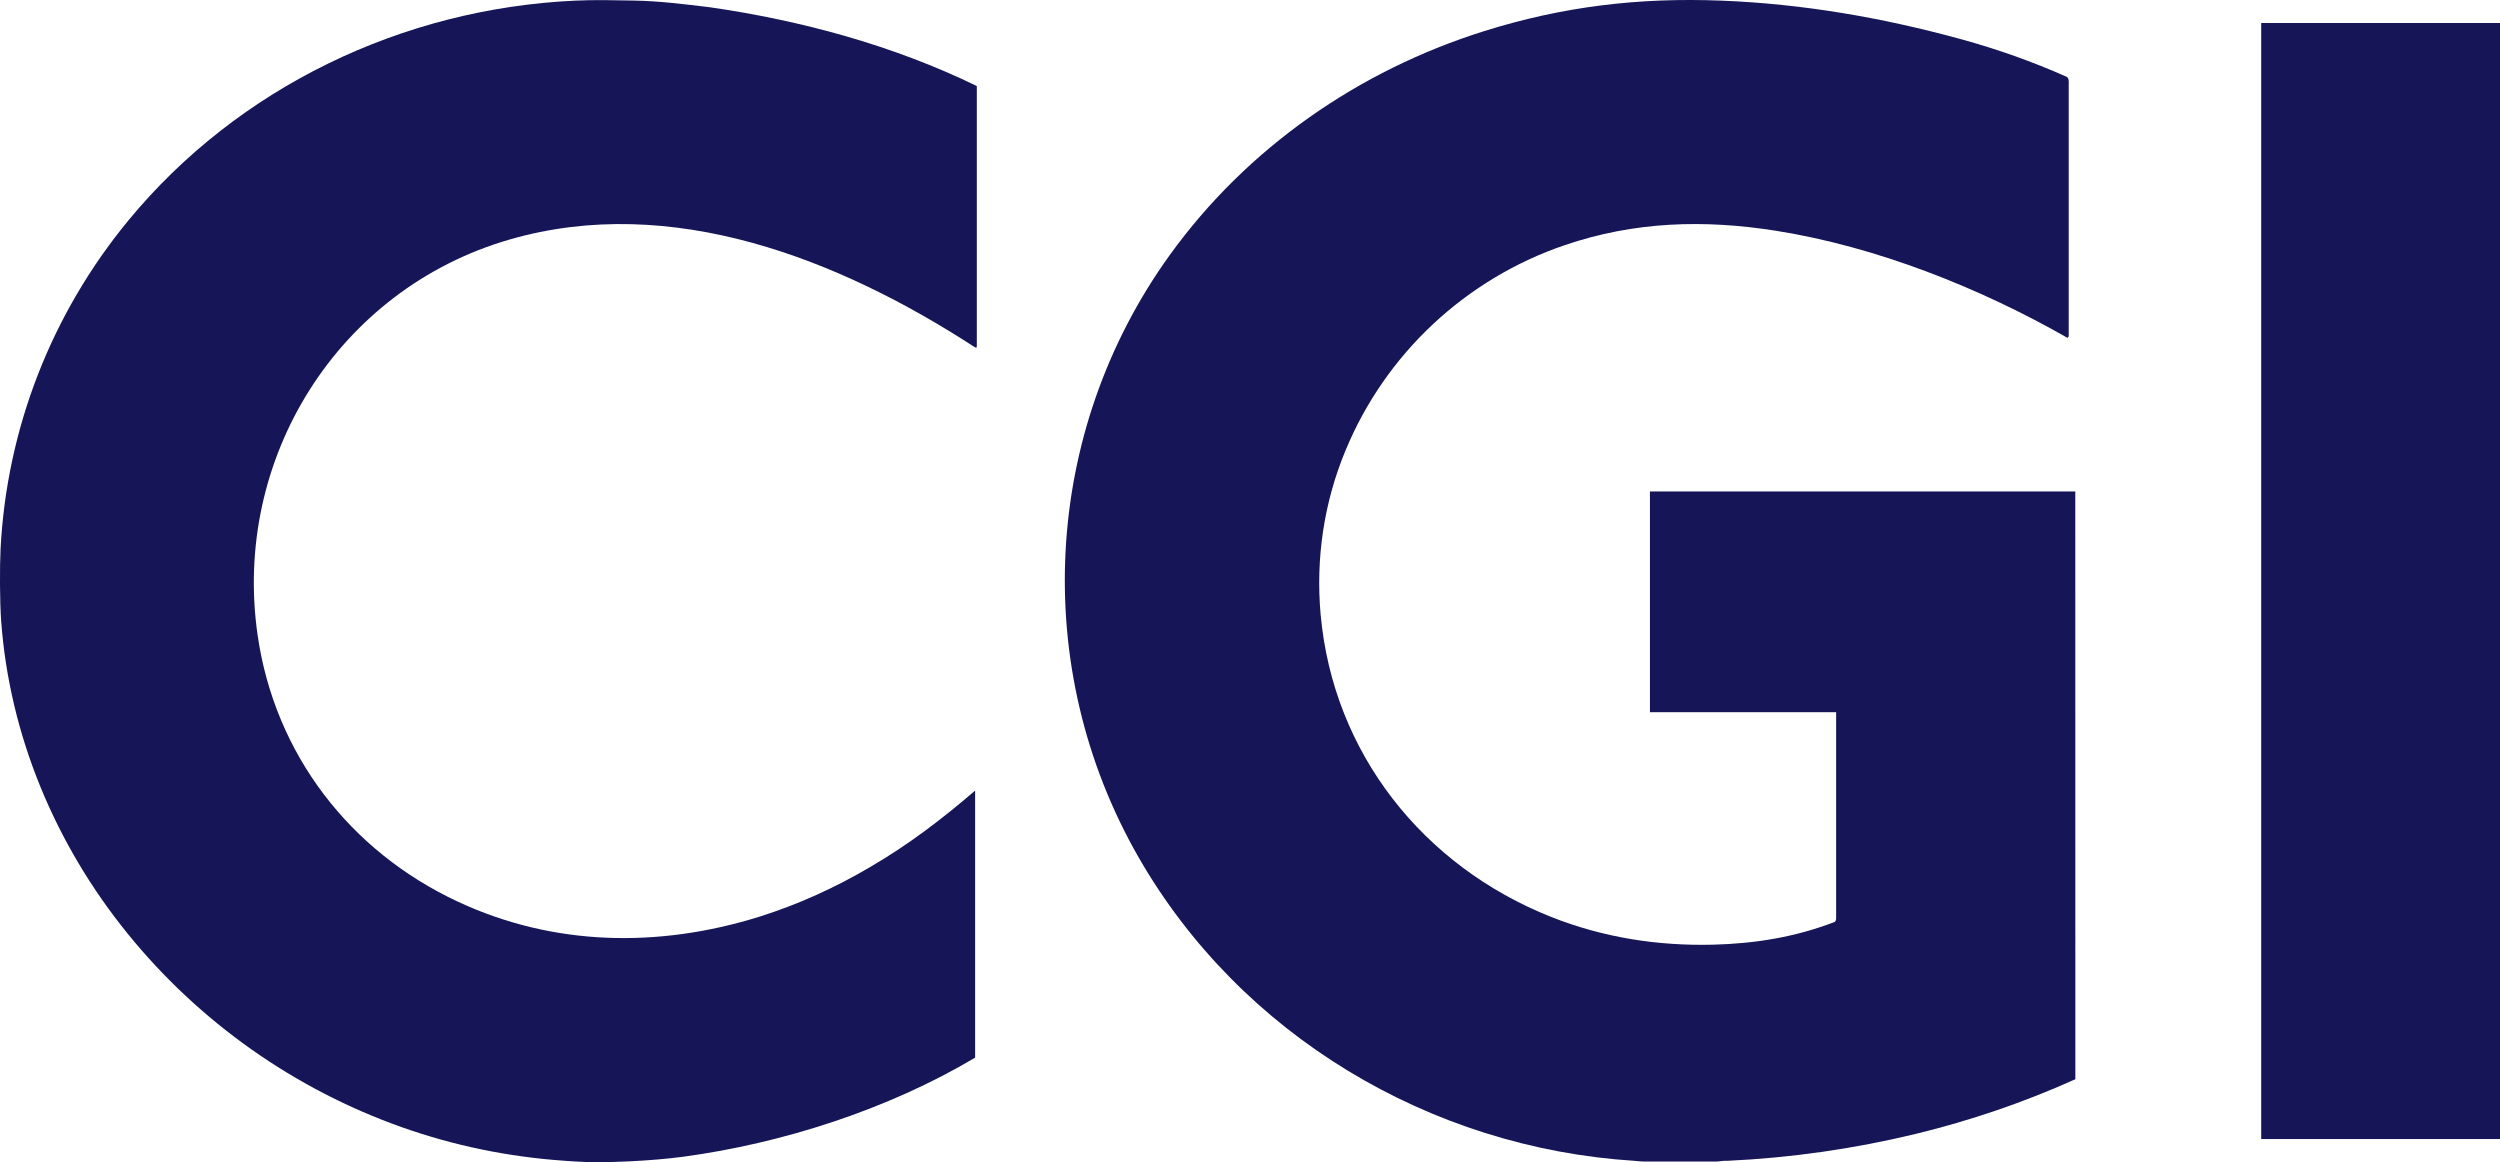
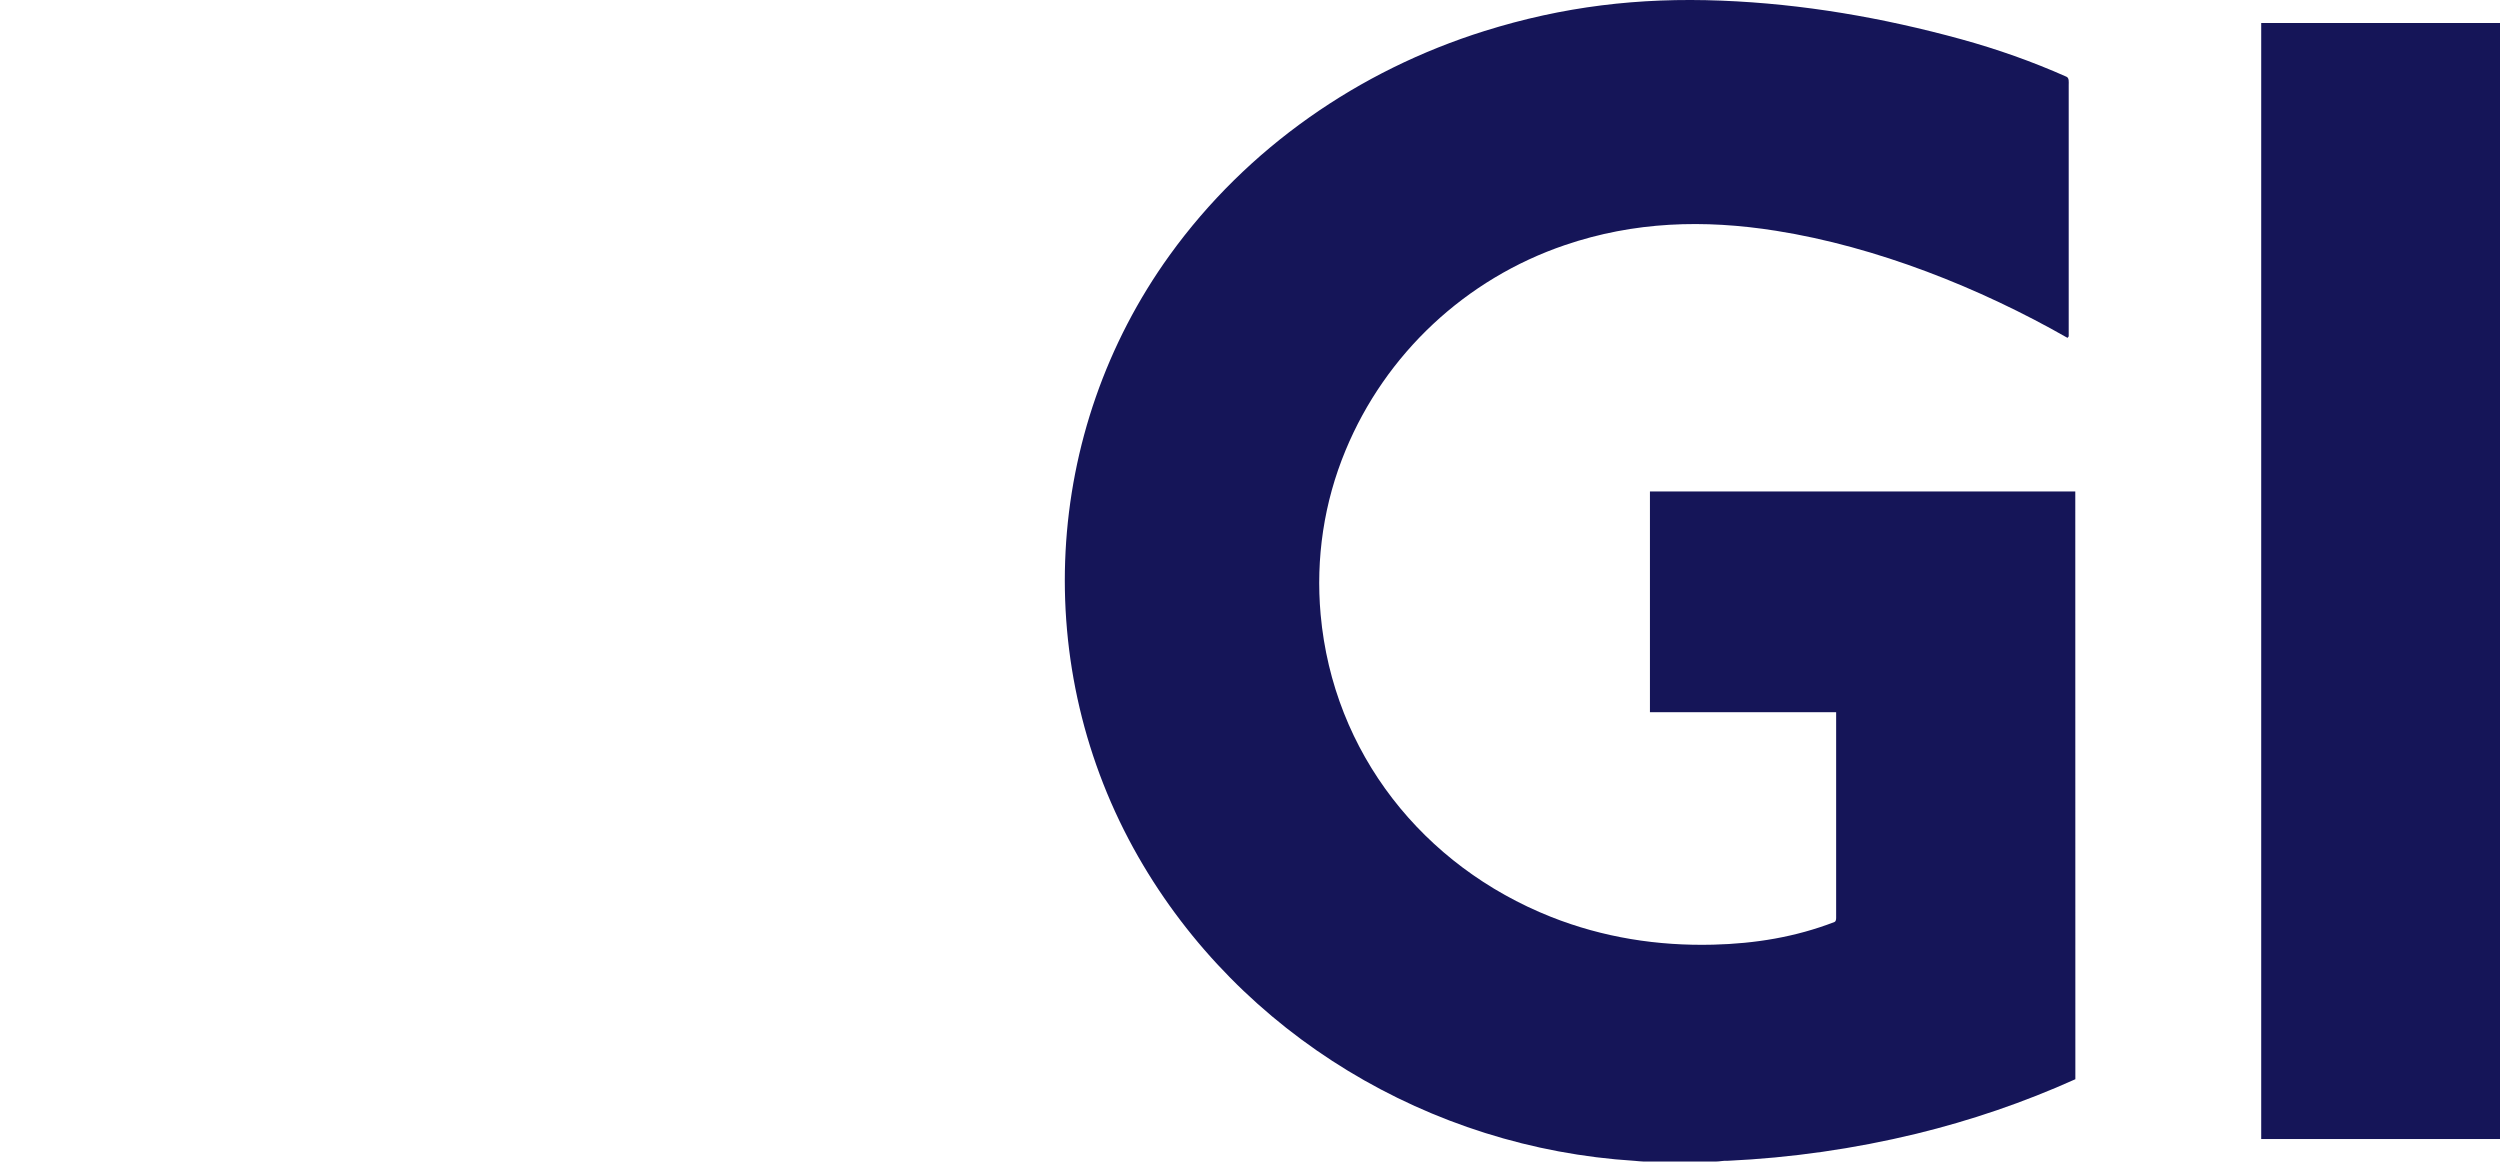
<svg xmlns="http://www.w3.org/2000/svg" id="Layer_2" data-name="Layer 2" viewBox="0 0 353.24 164.21">
  <defs>
    <style>
      .cls-1 {
        fill: #151558;
      }
    </style>
  </defs>
  <g id="Laag_1" data-name="Laag 1">
    <g>
      <path class="cls-1" d="M259.42,100.63h-26.29s0-31.19,0-31.19h60.1s.01,83.05.01,83.05c-7.29,3.28-14.75,5.82-22.49,7.71-8.79,2.13-17.69,3.4-26.7,3.82-.58-.04-1.06.1-1.57.1h-10.25c-.41,0-.82-.07-1.29-.1-28.86-1.81-55.68-17.78-70.1-42.95-15.31-26.74-13.58-60.04,4.44-85.03,10.92-15.14,26.7-26.09,44.48-31.66C220.84.91,231.55-.37,243.21.09c11.51.45,22.82,2.41,33.92,5.46,5.11,1.41,10.01,3.14,14.85,5.29.4.18.32.74.32,1.14v.29s0,.28,0,.28v.28s0,.3,0,.3v23.01s0,11.39,0,11.39l-.17.21c-12.4-7.08-27.03-12.89-41.18-15.13-10.22-1.62-20.04-1.31-29.83,2.02-14.02,4.77-25.34,15.34-31,29.01-3.05,7.34-4.23,15.26-3.52,23.19,1.76,19.56,14.48,35.55,32.57,42.73,7.32,2.9,15.04,4.12,22.91,3.92,5.92-.15,11.59-1.07,17.12-3.2.17-.07.24-.29.24-.57v-29.07Z" />
-       <path class="cls-1" d="M123.13,122.4c5.23-3.06,9.87-6.58,14.65-10.69v37.73c-12.28,7.31-27.23,12.12-41.31,14.01-4.23.57-11.2.95-15.29.66l-1.44-.1c-7.85-.54-15.59-2.12-23.02-4.76-15.14-5.38-28.54-14.83-38.66-27.3C7.82,119.34,1.34,103.92.16,87.69c-.19-2.69-.21-7.5-.08-10.13.87-17.02,7.2-33.22,18.04-46.39C33.67,12.3,56.91,1.2,81.28.09c2.81-.13,5.44-.06,8.23-.01,3.67.06,7.17.51,10.83.95,12.88,1.87,25.86,5.37,37.68,11.13v36.72c0,.09-.05.27-.09.26s-.15-.06-.24-.11c-19.06-12.39-42.8-21.81-65.67-15.19-24.26,7.01-39.23,30.97-35.62,55.91,2.43,16.8,13.02,30.53,28.31,37.66,13.56,6.32,28.36,6.54,42.55,2.13,5.57-1.76,10.77-4.12,15.86-7.13Z" />
      <rect class="cls-1" x="319.5" y="3.25" width="33.74" height="157.69" />
    </g>
  </g>
</svg>